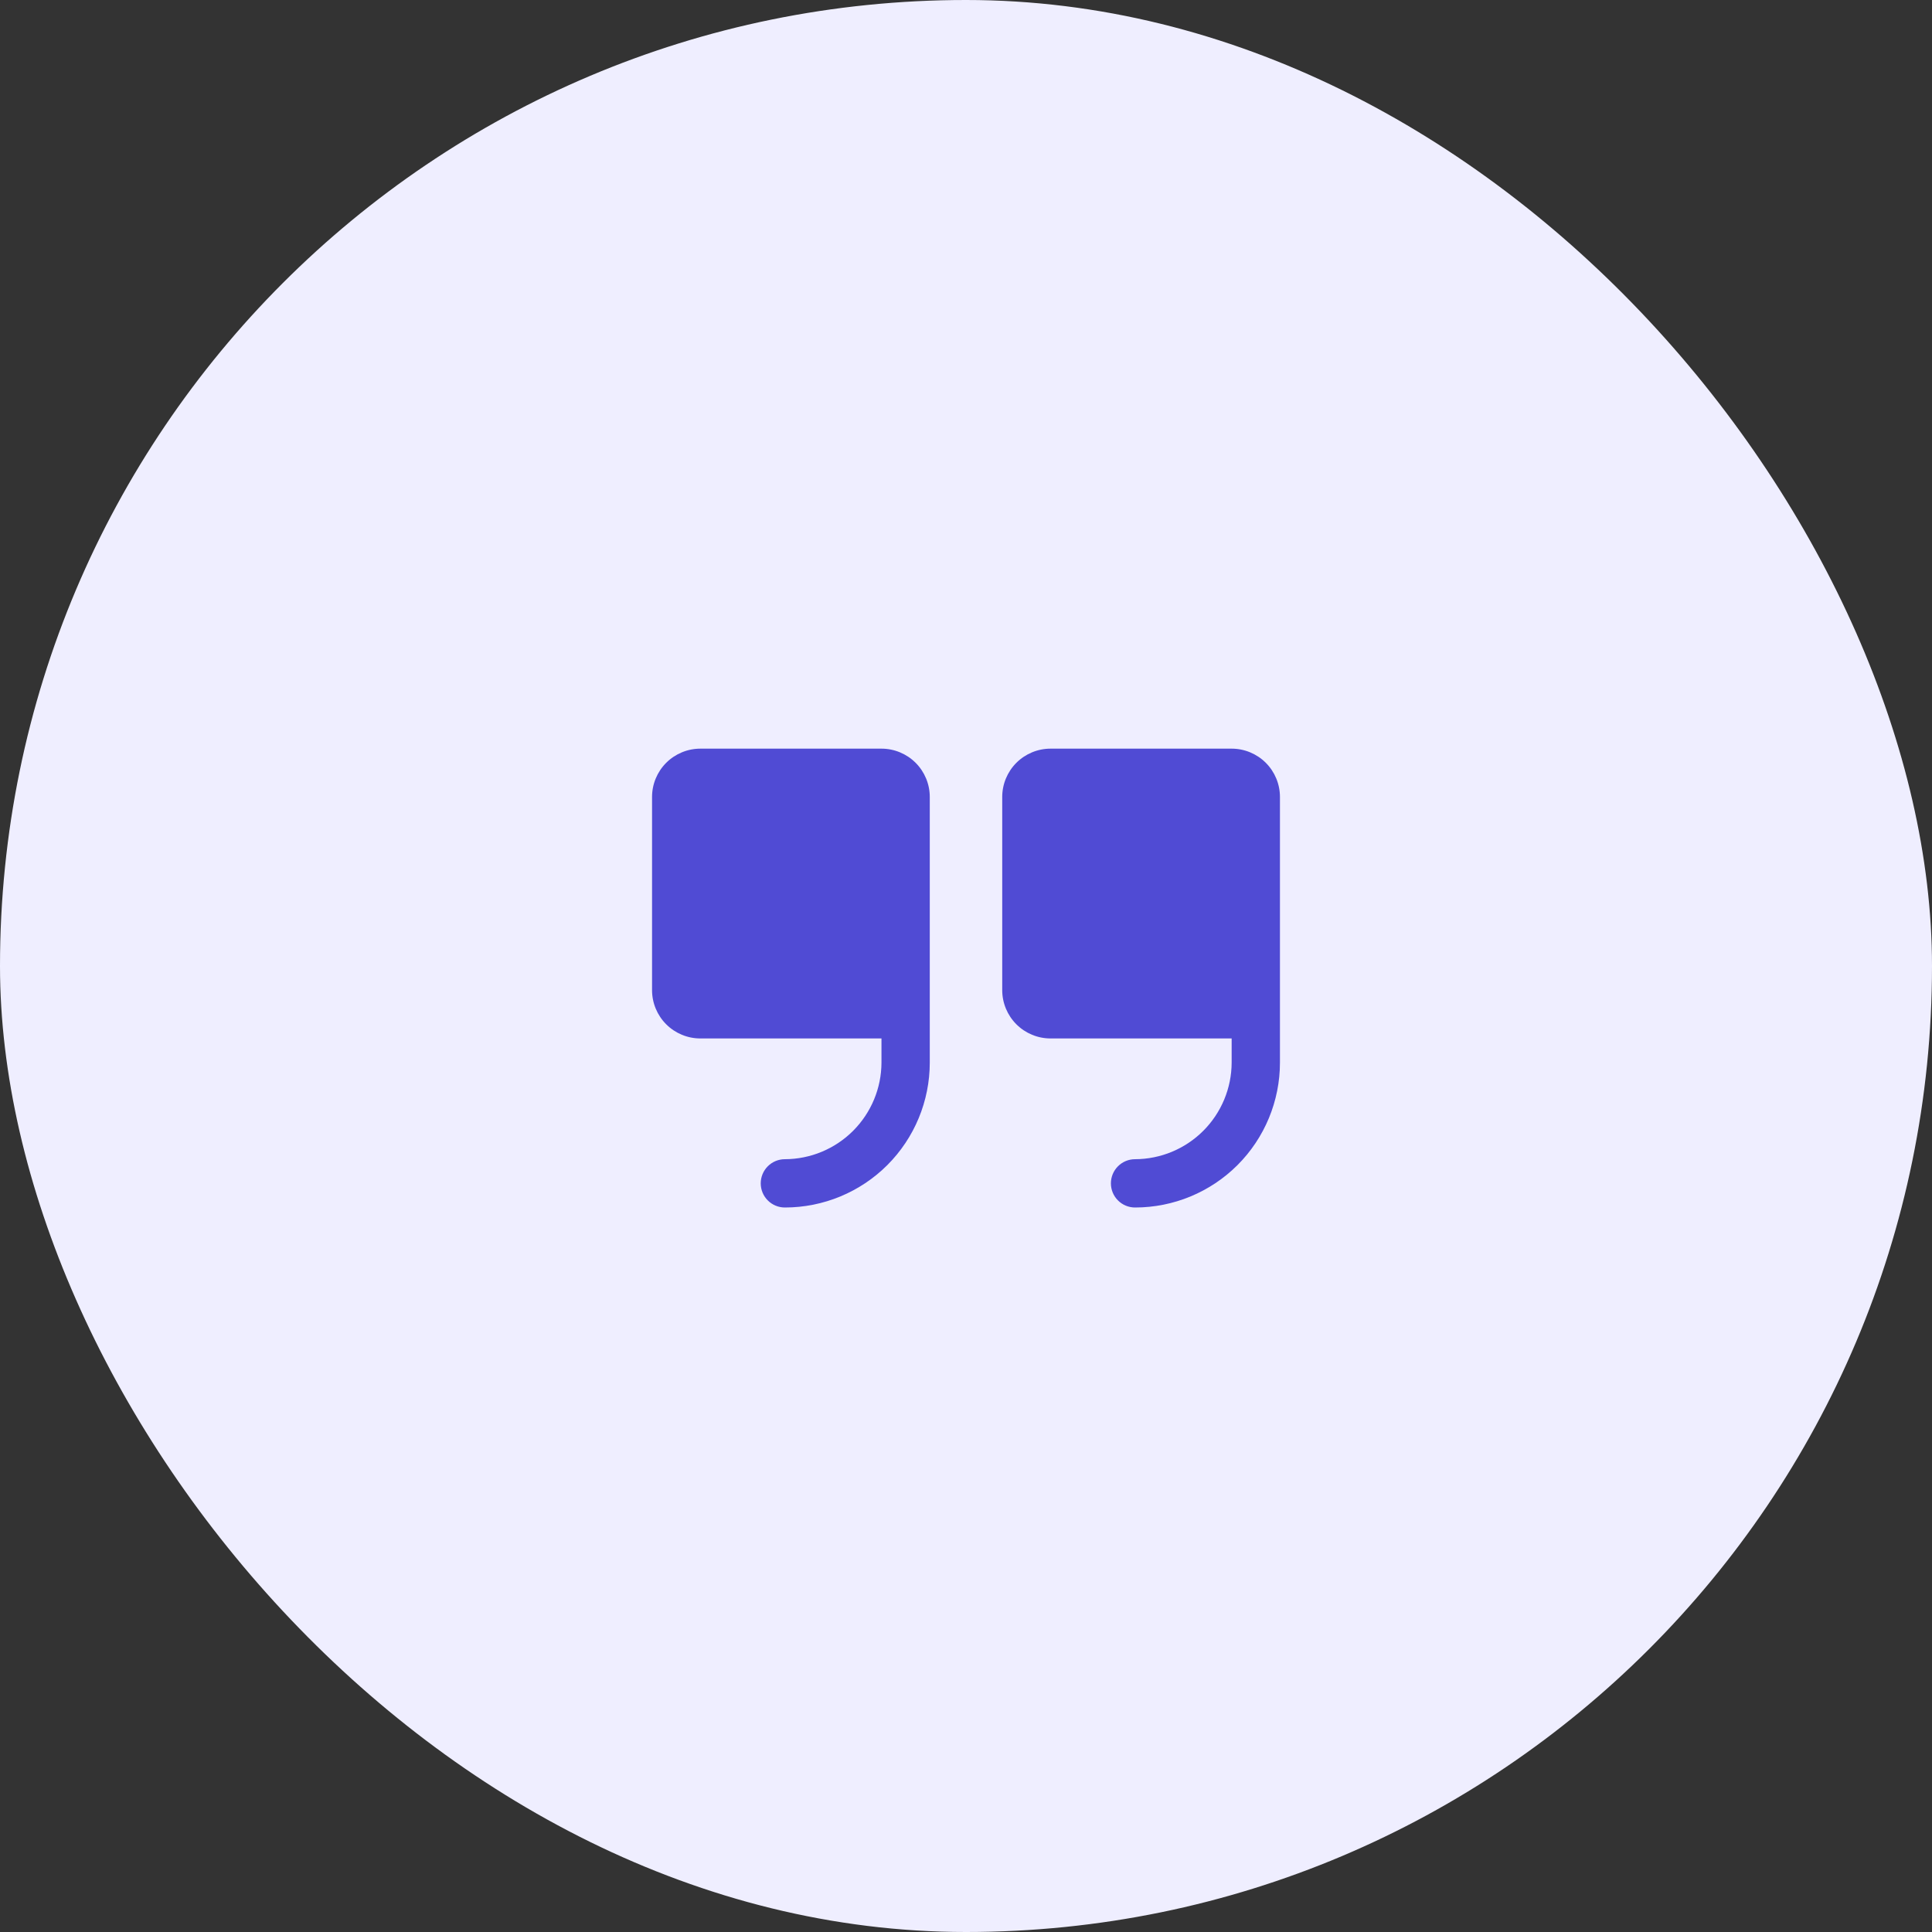
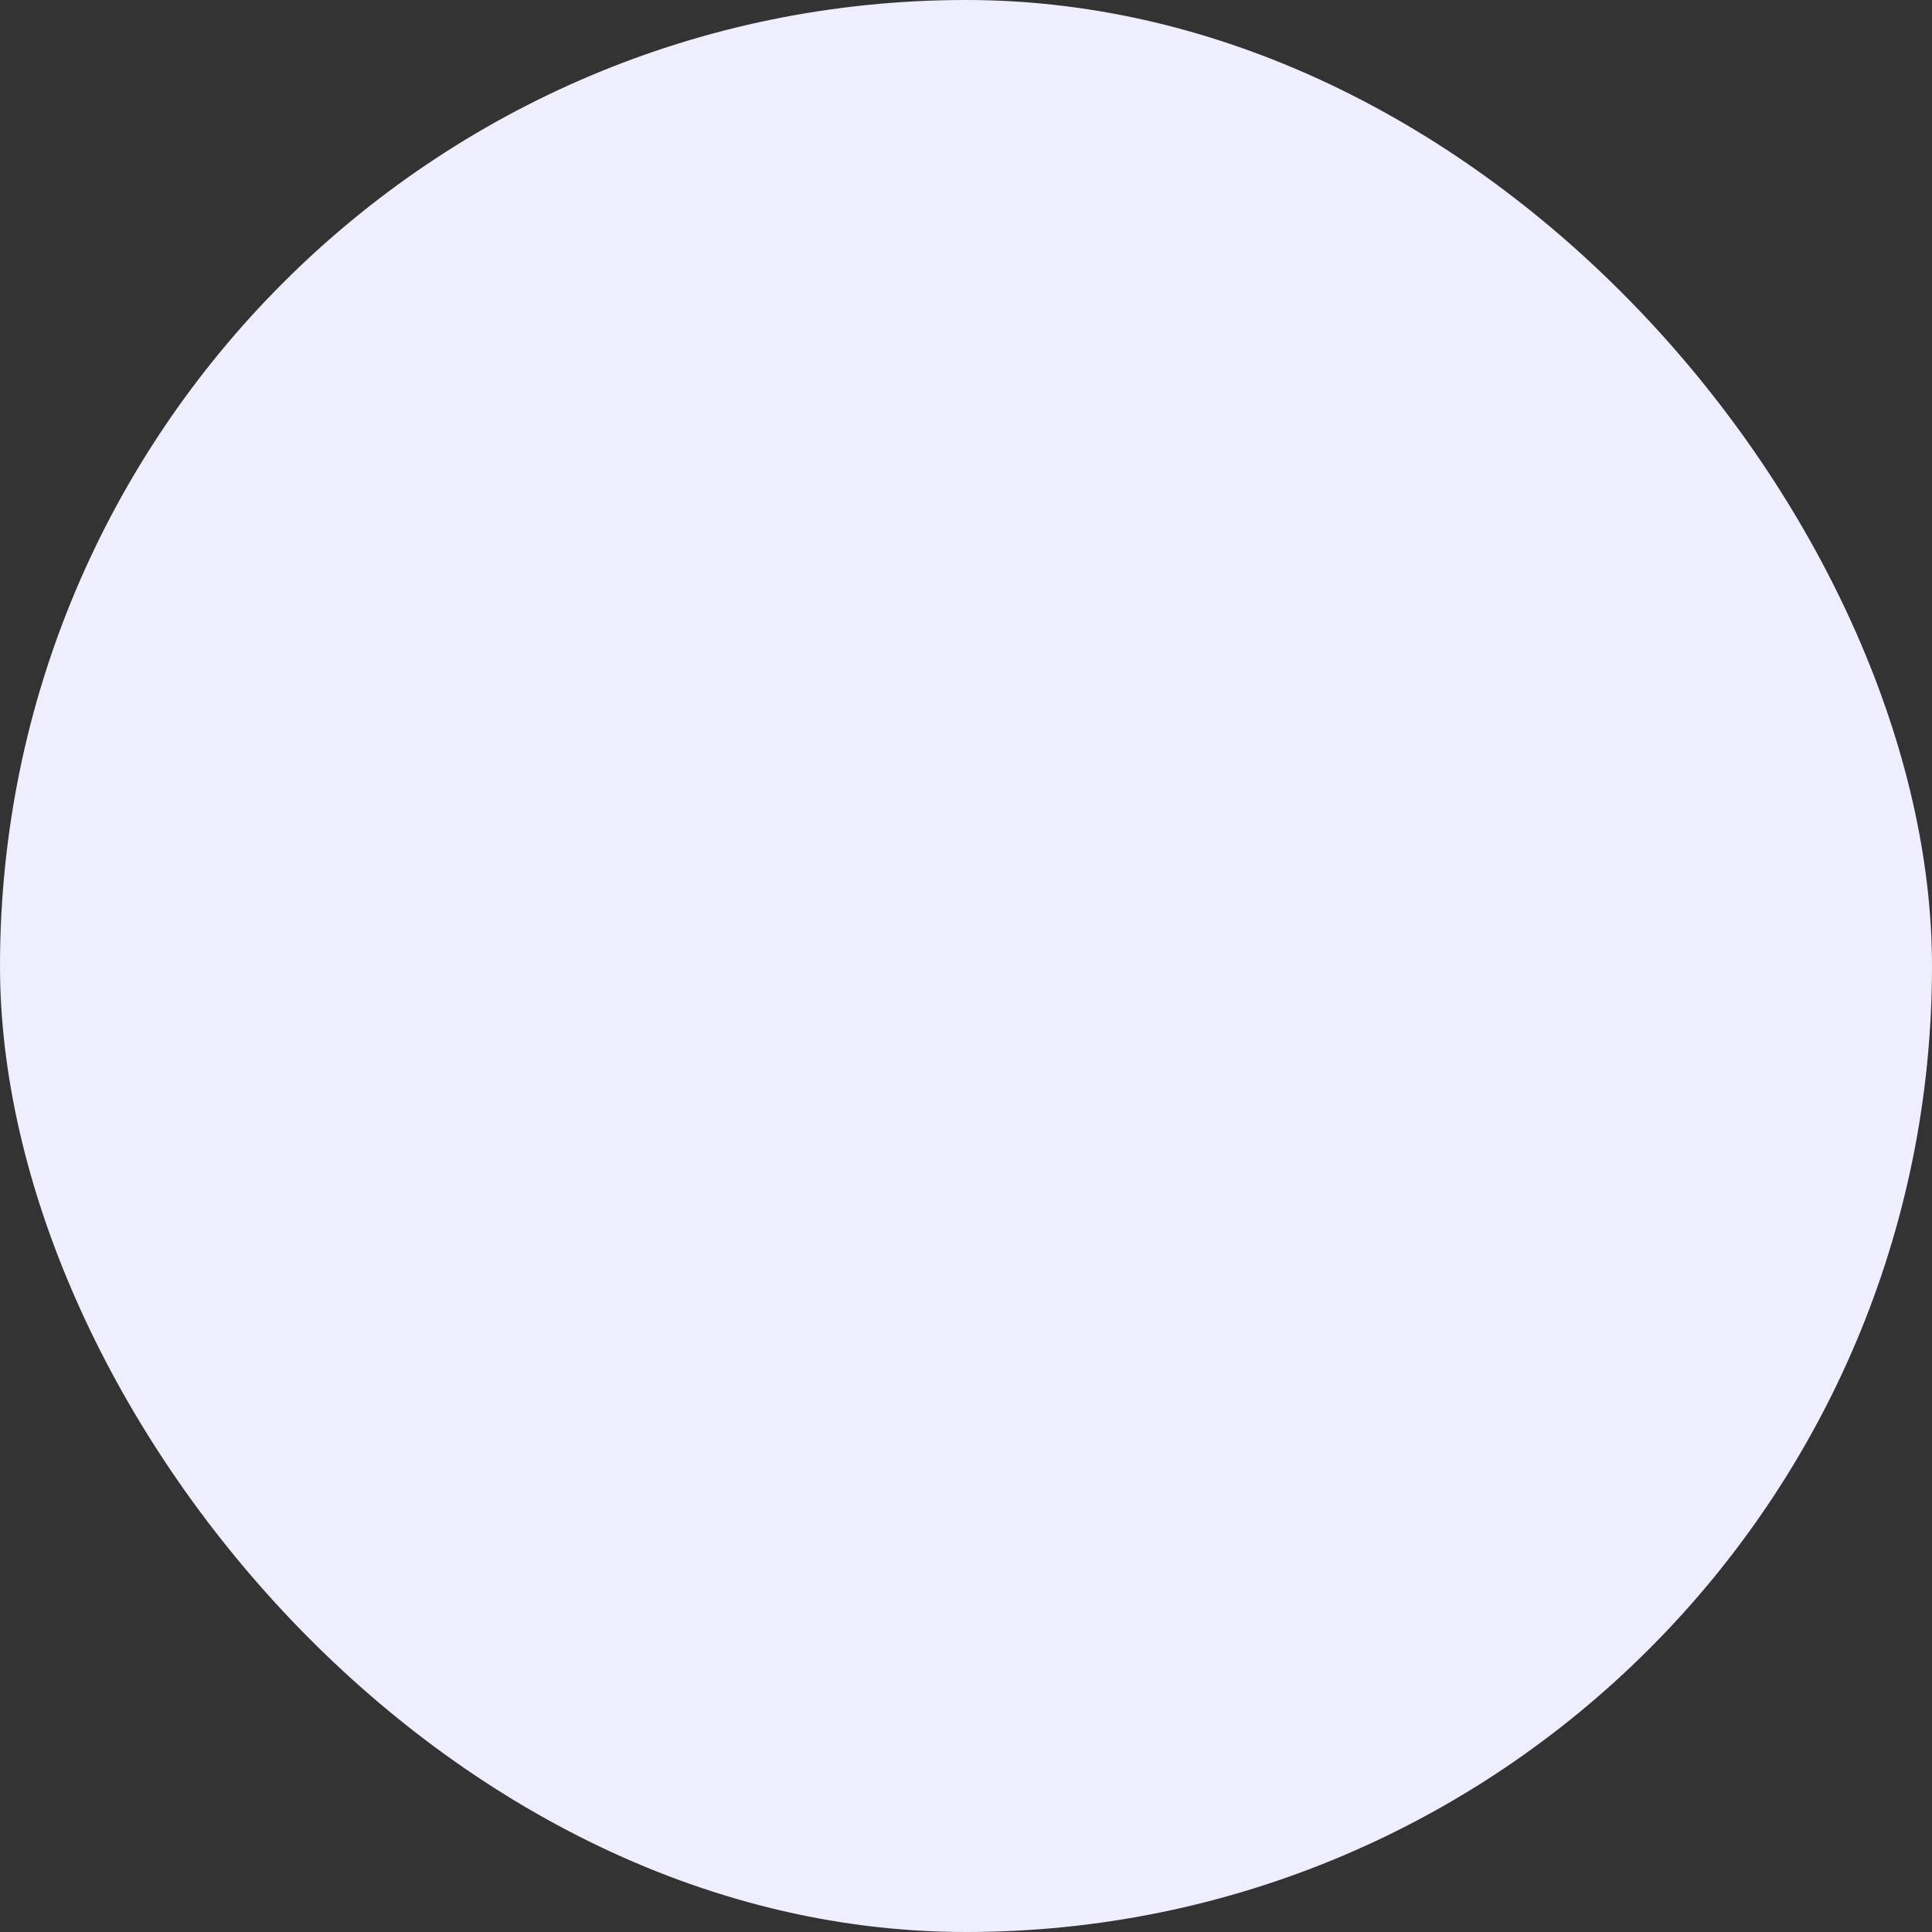
<svg xmlns="http://www.w3.org/2000/svg" width="80" height="80" viewBox="0 0 80 80" fill="none">
  <rect x="0" y="0" width="80" height="80" fill="#333333" stroke="none" />
  <rect width="80" height="80" rx="40" fill="#EFEEFF" />
-   <path d="M38.5 33V44C38.5 45.591 37.868 47.117 36.743 48.243C35.617 49.368 34.091 50 32.5 50C32.235 50 31.98 49.895 31.793 49.707C31.605 49.52 31.5 49.265 31.5 49C31.5 48.735 31.605 48.48 31.793 48.293C31.98 48.105 32.235 48 32.5 48C33.56 47.997 34.575 47.574 35.325 46.825C36.074 46.075 36.497 45.06 36.5 44V43H29C28.47 43 27.961 42.789 27.586 42.414C27.211 42.039 27 41.53 27 41V33C27 32.47 27.211 31.961 27.586 31.586C27.961 31.211 28.47 31 29 31H36.5C37.03 31 37.539 31.211 37.914 31.586C38.289 31.961 38.5 32.47 38.5 33ZM51 31H43.5C42.97 31 42.461 31.211 42.086 31.586C41.711 31.961 41.5 32.47 41.5 33V41C41.5 41.53 41.711 42.039 42.086 42.414C42.461 42.789 42.97 43 43.5 43H51V44C50.997 45.06 50.574 46.075 49.825 46.825C49.075 47.574 48.06 47.997 47 48C46.735 48 46.48 48.105 46.293 48.293C46.105 48.48 46 48.735 46 49C46 49.265 46.105 49.52 46.293 49.707C46.48 49.895 46.735 50 47 50C48.591 50 50.117 49.368 51.243 48.243C52.368 47.117 53 45.591 53 44V33C53 32.47 52.789 31.961 52.414 31.586C52.039 31.211 51.53 31 51 31Z" fill="#504BD4" />
</svg>